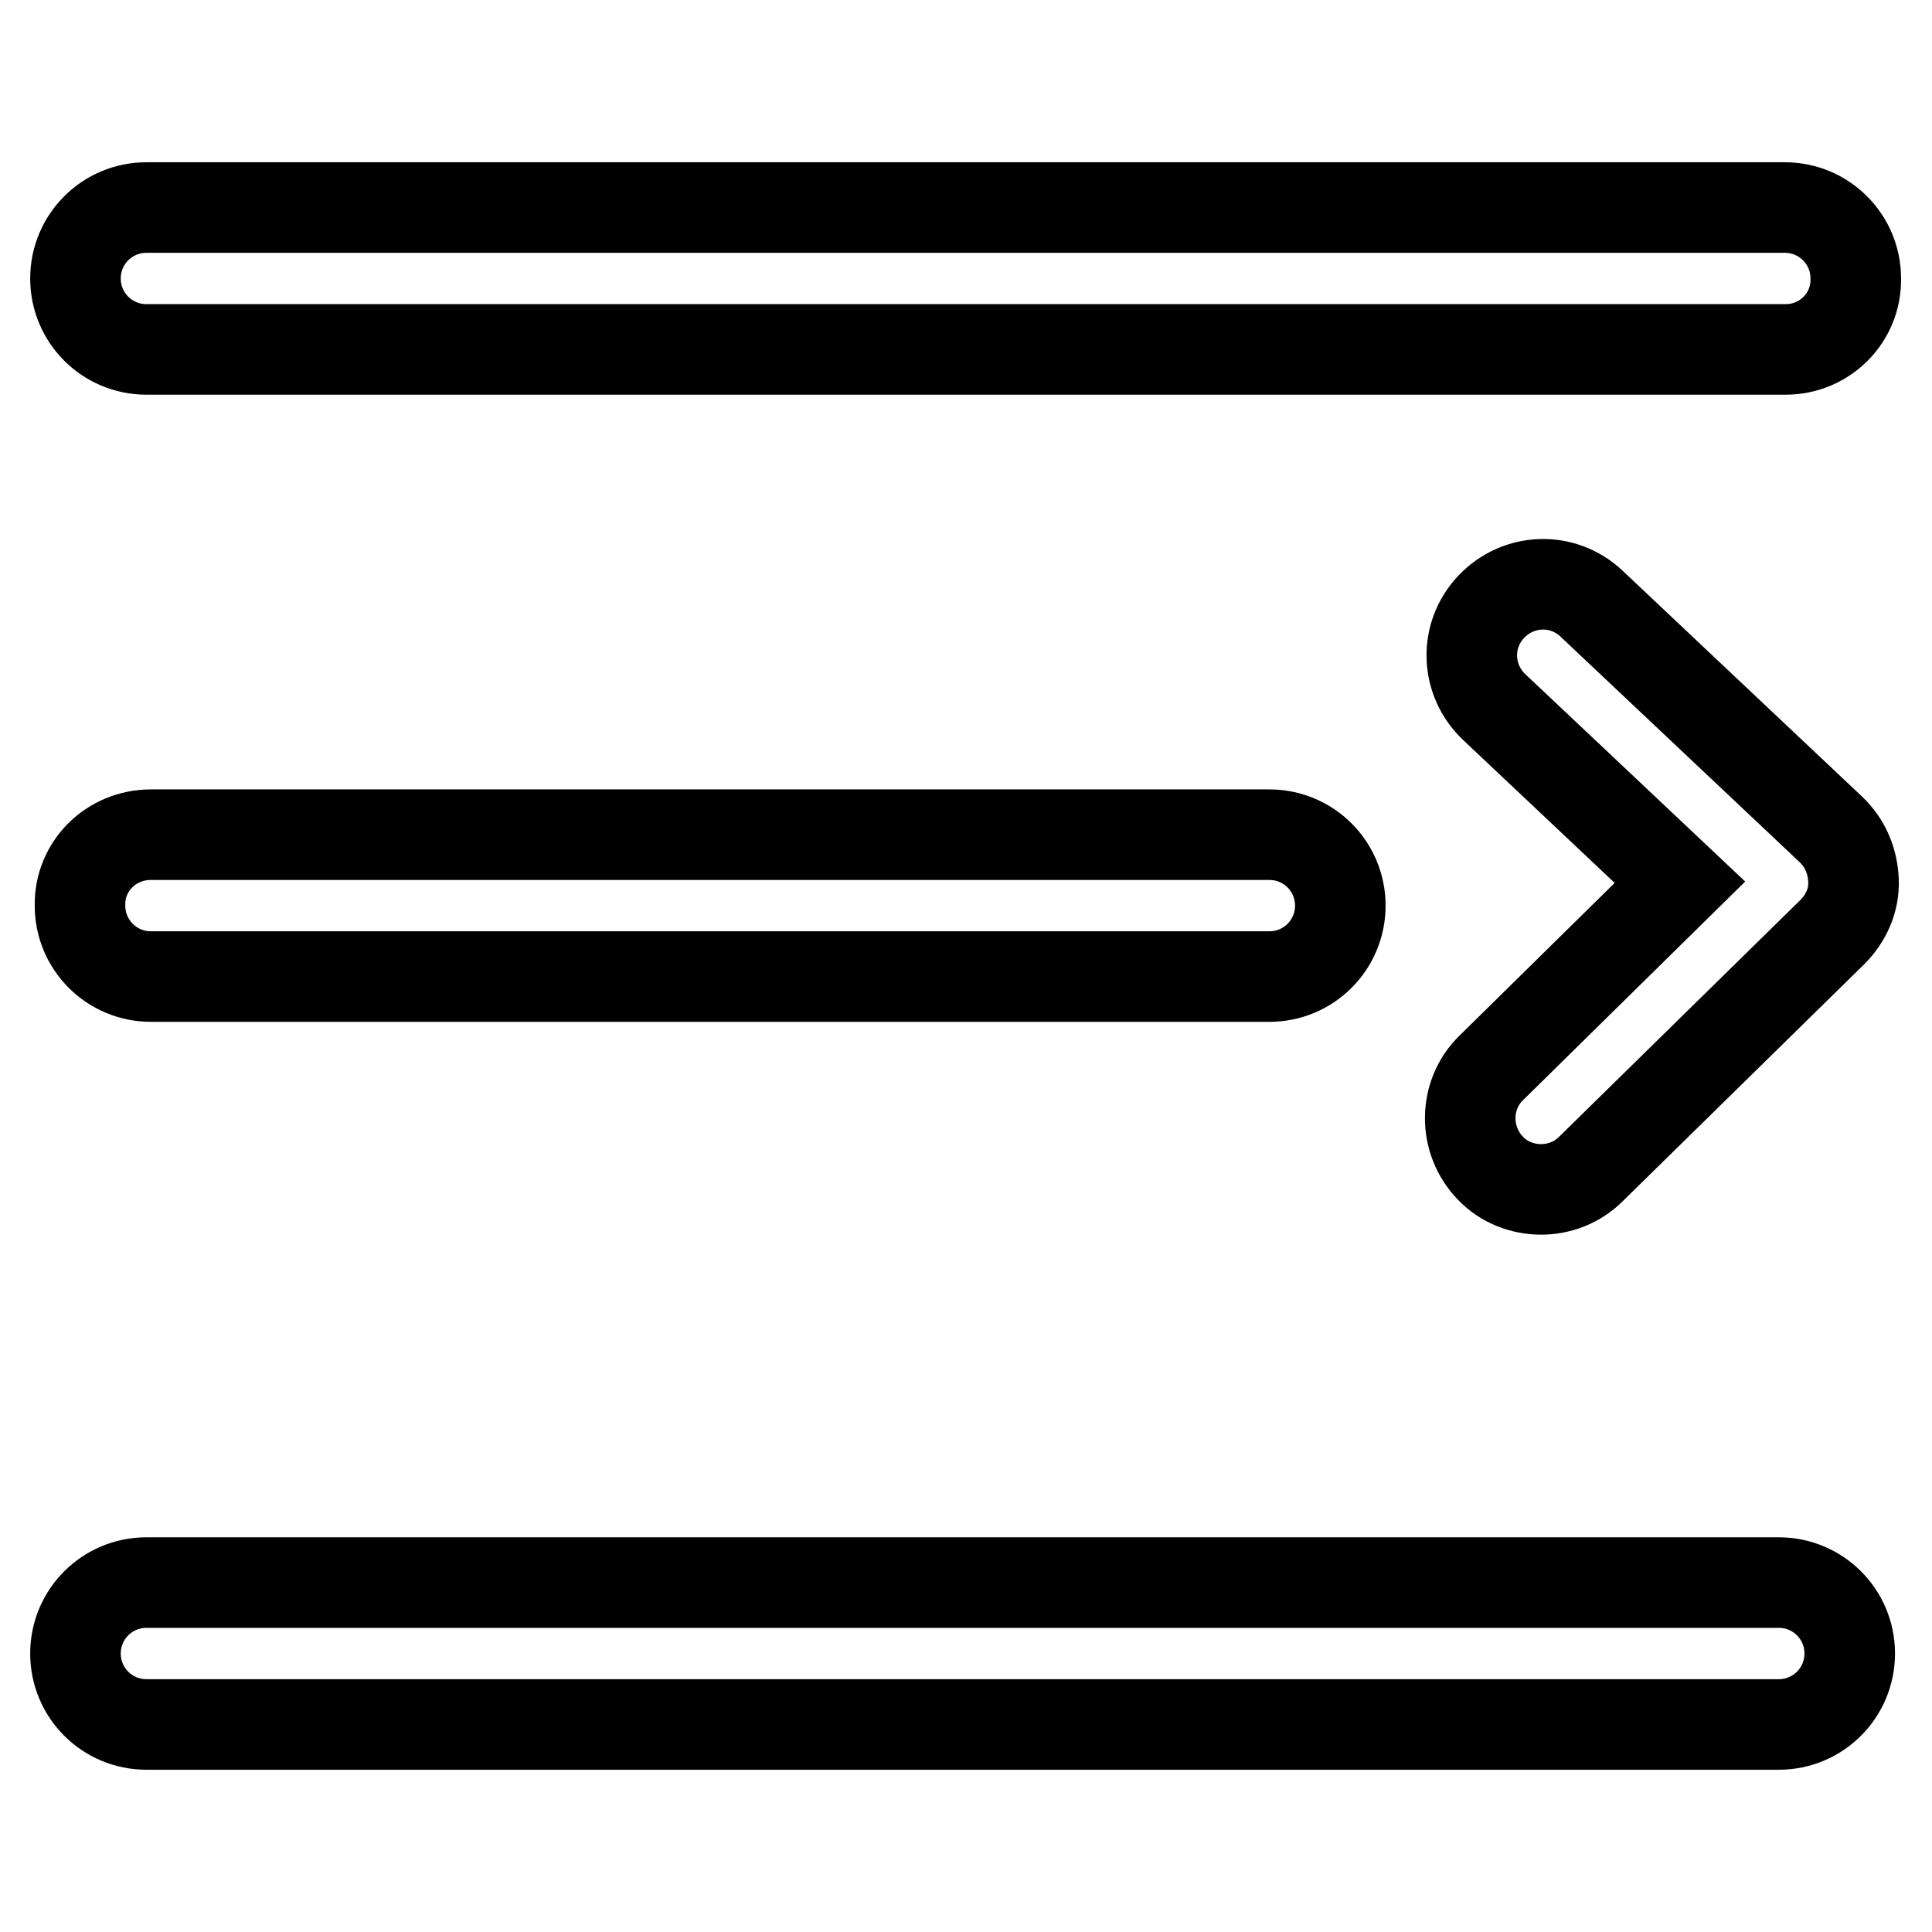
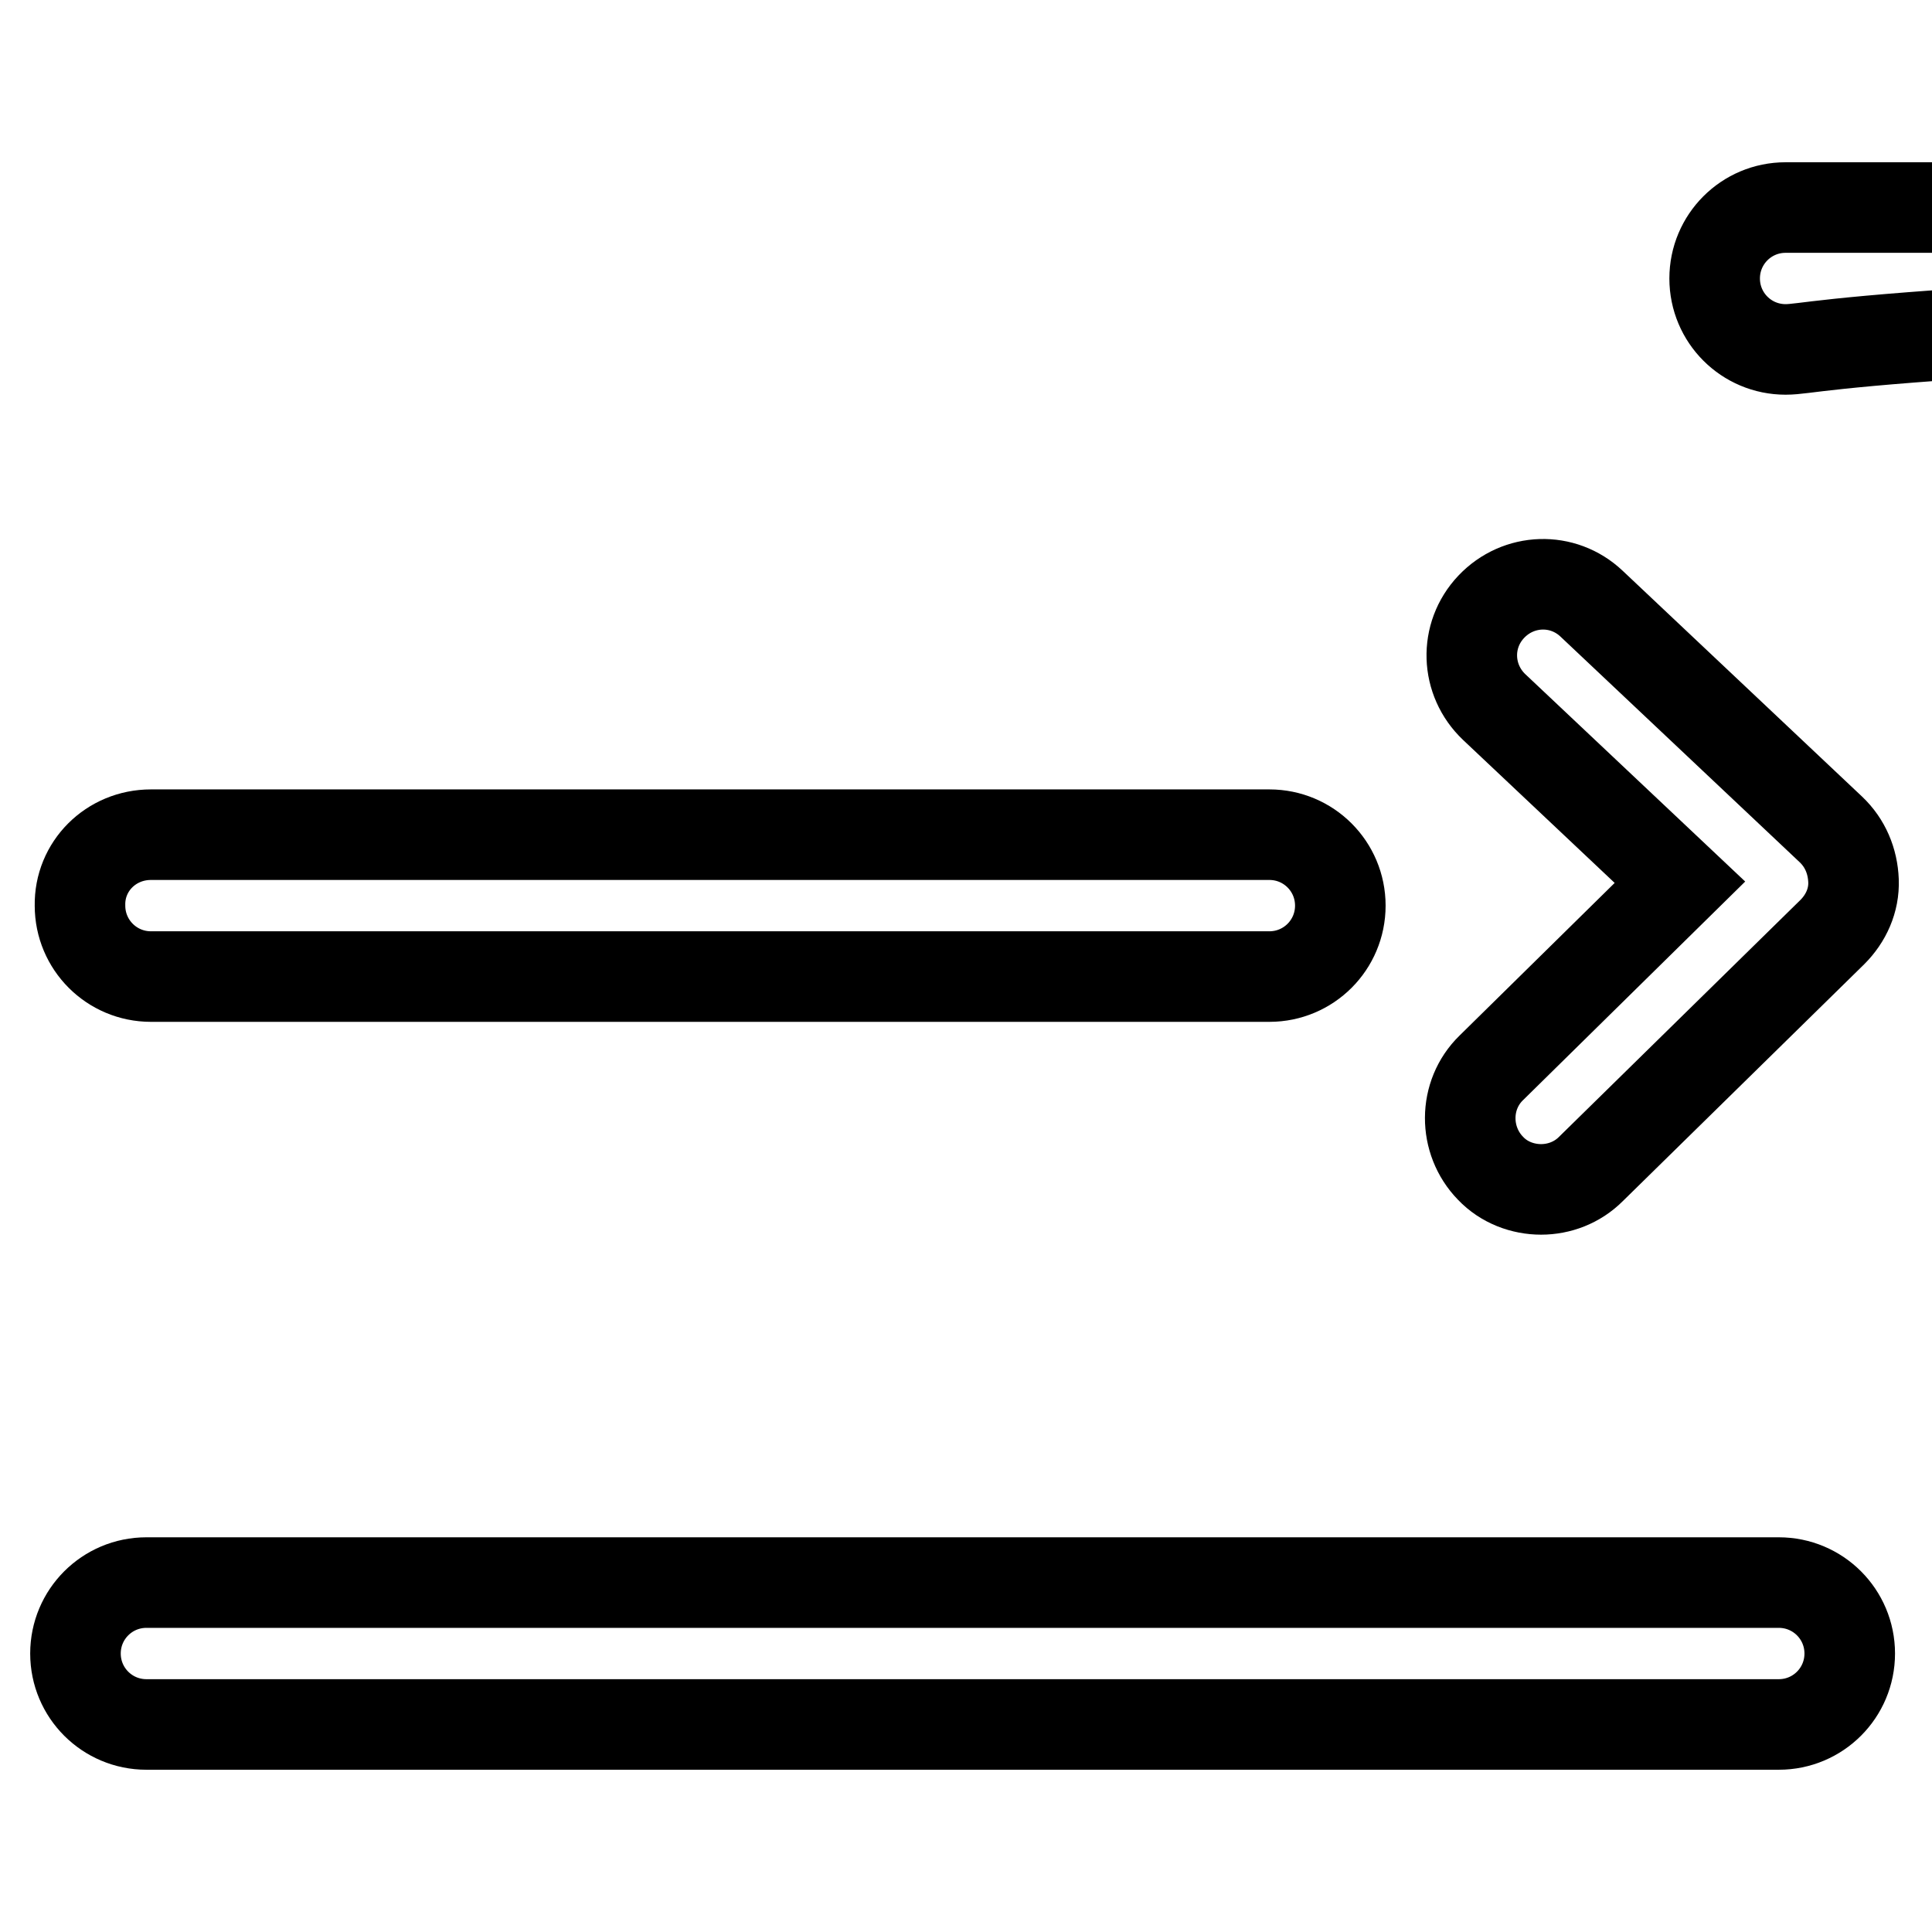
<svg xmlns="http://www.w3.org/2000/svg" version="1.1" x="0px" y="0px" viewBox="0 0 256 256" enable-background="new 0 0 256 256" xml:space="preserve">
  <g>
-     <path stroke-width="12" fill-opacity="0" stroke="#000000" d="M236.6,46.3H19.4c-5.2,0-9.4-4.2-9.4-9.4c0-5.2,4.2-9.4,9.4-9.4h217.1c5.2,0,9.4,4.2,9.4,9.4 C246,42.1,241.8,46.3,236.6,46.3L236.6,46.3z M20,110.6h148.2c5.2,0,9.4,4.2,9.4,9.4c0,5.2-4.2,9.4-9.4,9.4H20 c-5.2,0-9.4-4.2-9.4-9.4C10.5,114.8,14.7,110.6,20,110.6L20,110.6z M19.4,209.7h216.3c5.2,0,9.4,4.2,9.4,9.4c0,5.2-4.2,9.4-9.4,9.4 H19.4c-5.2,0-9.4-4.2-9.4-9.4C10,213.9,14.2,209.7,19.4,209.7L19.4,209.7z M210.8,154.9c-1.8,1.8-4.2,2.7-6.6,2.7 c-2.4,0-4.9-0.9-6.7-2.8c-3.6-3.7-3.6-9.7,0.1-13.3l25-24.6L198,93.7c-3.8-3.6-4-9.5-0.4-13.3c3.6-3.8,9.5-4,13.3-0.4l31.7,29.9 c1.9,1.8,2.9,4.2,3,6.8s-1,5-2.8,6.8L210.8,154.9z" />
+     <path stroke-width="12" fill-opacity="0" stroke="#000000" d="M236.6,46.3c-5.2,0-9.4-4.2-9.4-9.4c0-5.2,4.2-9.4,9.4-9.4h217.1c5.2,0,9.4,4.2,9.4,9.4 C246,42.1,241.8,46.3,236.6,46.3L236.6,46.3z M20,110.6h148.2c5.2,0,9.4,4.2,9.4,9.4c0,5.2-4.2,9.4-9.4,9.4H20 c-5.2,0-9.4-4.2-9.4-9.4C10.5,114.8,14.7,110.6,20,110.6L20,110.6z M19.4,209.7h216.3c5.2,0,9.4,4.2,9.4,9.4c0,5.2-4.2,9.4-9.4,9.4 H19.4c-5.2,0-9.4-4.2-9.4-9.4C10,213.9,14.2,209.7,19.4,209.7L19.4,209.7z M210.8,154.9c-1.8,1.8-4.2,2.7-6.6,2.7 c-2.4,0-4.9-0.9-6.7-2.8c-3.6-3.7-3.6-9.7,0.1-13.3l25-24.6L198,93.7c-3.8-3.6-4-9.5-0.4-13.3c3.6-3.8,9.5-4,13.3-0.4l31.7,29.9 c1.9,1.8,2.9,4.2,3,6.8s-1,5-2.8,6.8L210.8,154.9z" />
  </g>
</svg>